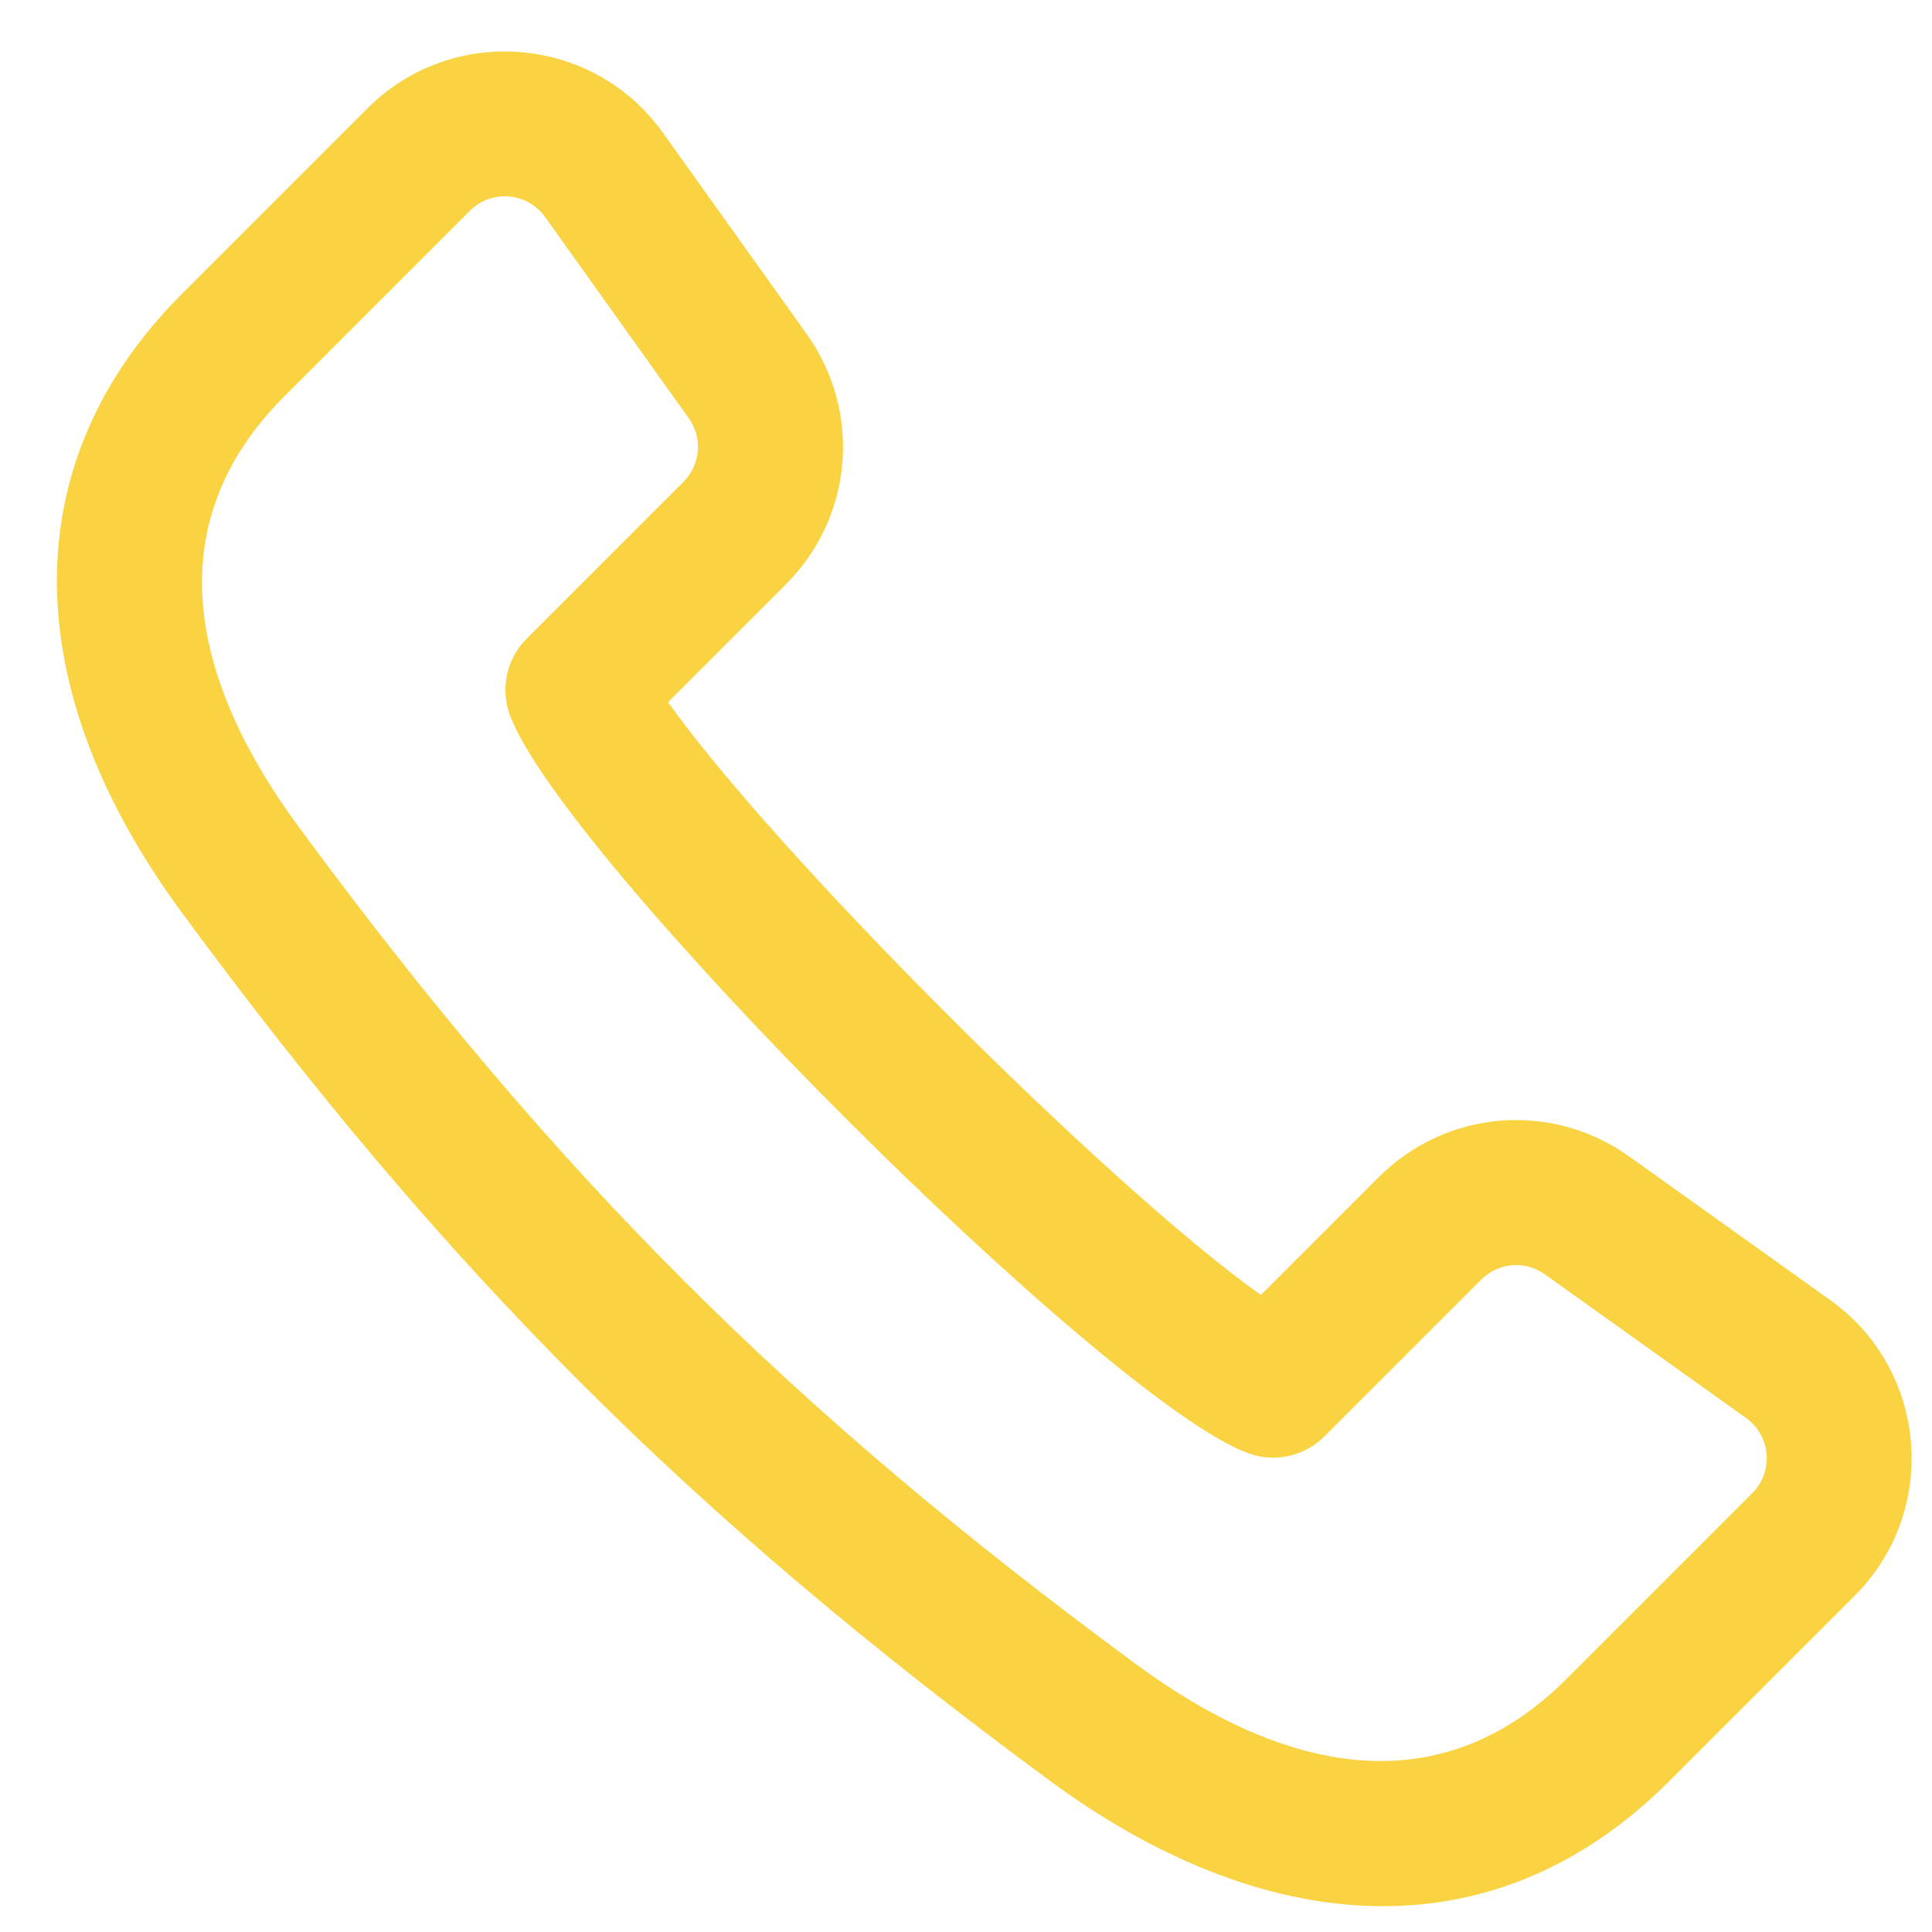
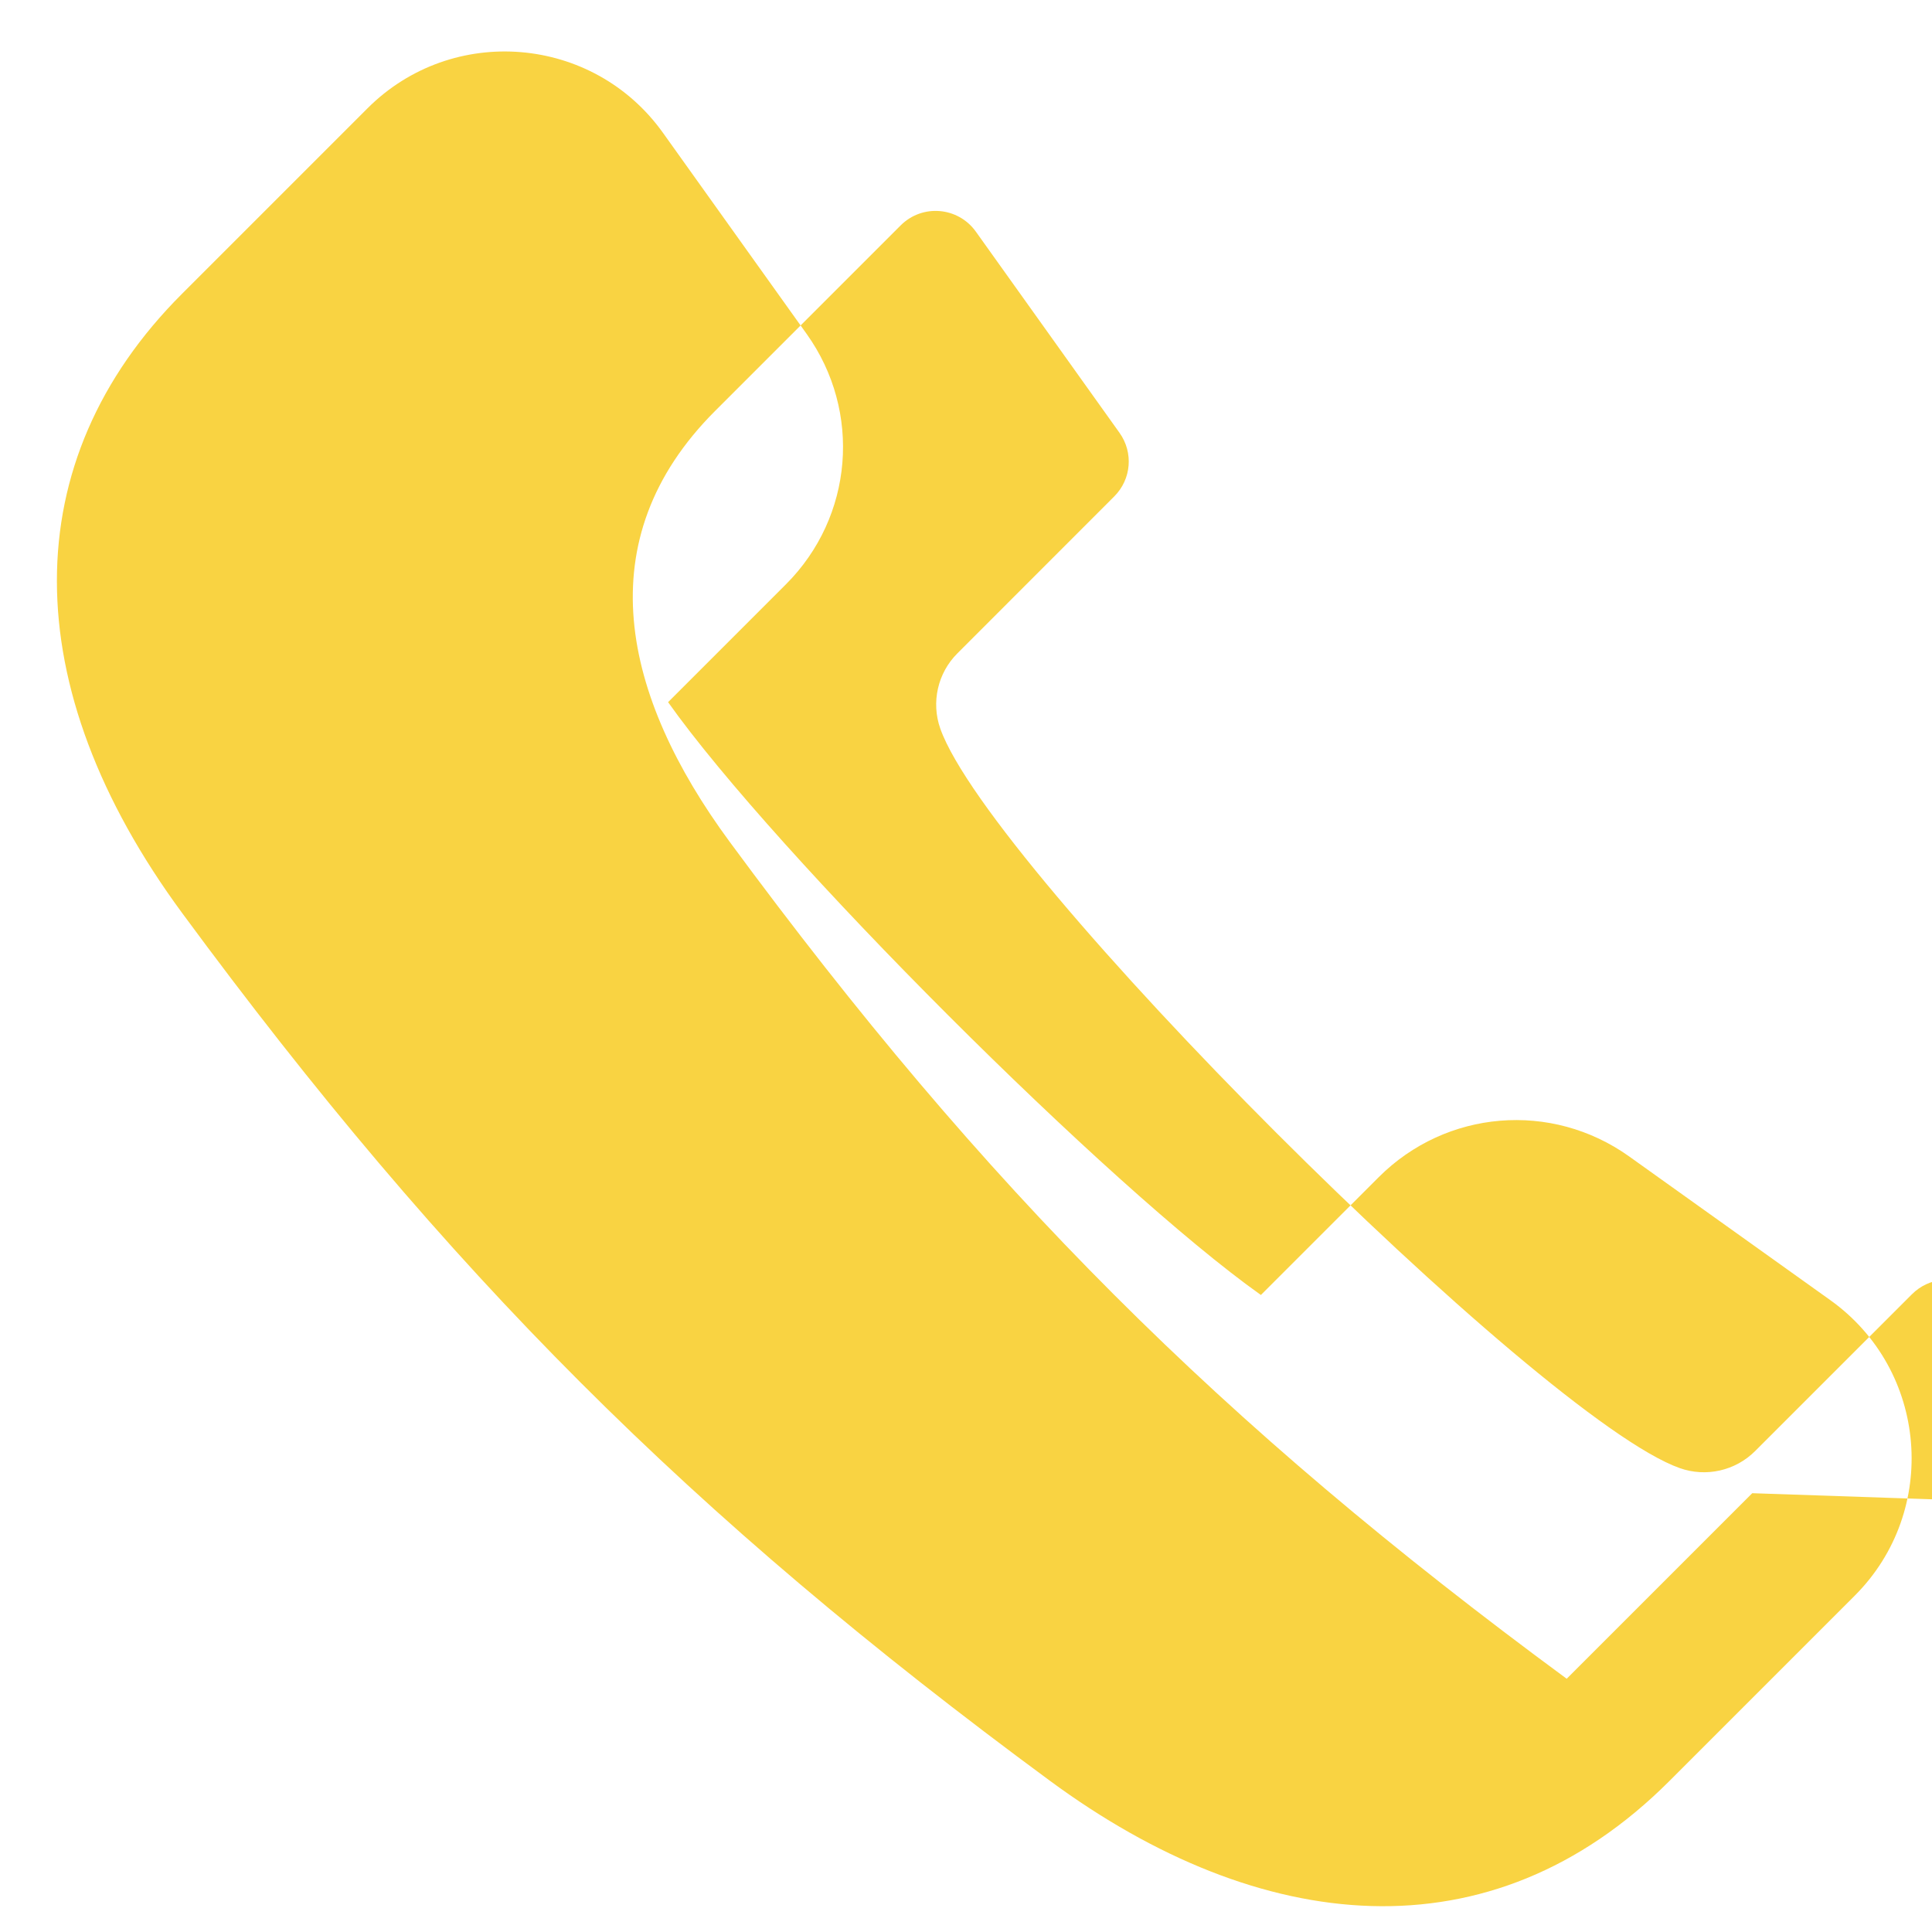
<svg xmlns="http://www.w3.org/2000/svg" width="100%" height="100%" viewBox="0 0 25 25" version="1.1" xml:space="preserve" style="fill-rule:evenodd;clip-rule:evenodd;stroke-linejoin:round;stroke-miterlimit:2;">
-   <path d="M23.683,16.823l-2.602,-1.859c-1.005,-0.717 -2.367,-0.604 -3.24,0.268l-1.525,1.525c-1.954,-1.385 -6.285,-5.715 -7.671,-7.671l1.525,-1.525c0.873,-0.873 0.985,-2.235 0.268,-3.24l-1.859,-2.602c-0.902,-1.263 -2.725,-1.416 -3.824,-0.317l-2.402,2.402c-2.157,2.157 -2.156,5.078 0.005,8.012c3.427,4.653 6.576,7.801 11.229,11.228c2.714,1.999 5.697,2.319 8.012,0.005l2.401,-2.401c1.098,-1.098 0.948,-2.921 -0.317,-3.825Zm-1.009,2.499l-2.401,2.401c-1.665,1.665 -3.685,1.203 -5.574,-0.189c-4.489,-3.305 -7.525,-6.342 -10.831,-10.83c-1.391,-1.889 -1.855,-3.909 -0.189,-5.575l2.401,-2.401c0.281,-0.281 0.744,-0.241 0.974,0.081l1.858,2.602c0.183,0.256 0.154,0.602 -0.068,0.824l-2.029,2.03c-0.256,0.255 -0.342,0.635 -0.221,0.976c0.647,1.822 7.747,8.921 9.567,9.567c0.341,0.121 0.721,0.035 0.977,-0.221l2.029,-2.029c0.222,-0.222 0.569,-0.251 0.824,-0.068l2.603,1.859c0.322,0.23 0.36,0.693 0.08,0.973Z" style="fill:#f9d342;fill-rule:nonzero;" />
+   <path d="M23.683,16.823l-2.602,-1.859c-1.005,-0.717 -2.367,-0.604 -3.24,0.268l-1.525,1.525c-1.954,-1.385 -6.285,-5.715 -7.671,-7.671l1.525,-1.525c0.873,-0.873 0.985,-2.235 0.268,-3.24l-1.859,-2.602c-0.902,-1.263 -2.725,-1.416 -3.824,-0.317l-2.402,2.402c-2.157,2.157 -2.156,5.078 0.005,8.012c3.427,4.653 6.576,7.801 11.229,11.228c2.714,1.999 5.697,2.319 8.012,0.005l2.401,-2.401c1.098,-1.098 0.948,-2.921 -0.317,-3.825Zm-1.009,2.499l-2.401,2.401c-4.489,-3.305 -7.525,-6.342 -10.831,-10.83c-1.391,-1.889 -1.855,-3.909 -0.189,-5.575l2.401,-2.401c0.281,-0.281 0.744,-0.241 0.974,0.081l1.858,2.602c0.183,0.256 0.154,0.602 -0.068,0.824l-2.029,2.03c-0.256,0.255 -0.342,0.635 -0.221,0.976c0.647,1.822 7.747,8.921 9.567,9.567c0.341,0.121 0.721,0.035 0.977,-0.221l2.029,-2.029c0.222,-0.222 0.569,-0.251 0.824,-0.068l2.603,1.859c0.322,0.23 0.36,0.693 0.08,0.973Z" style="fill:#f9d342;fill-rule:nonzero;" />
</svg>